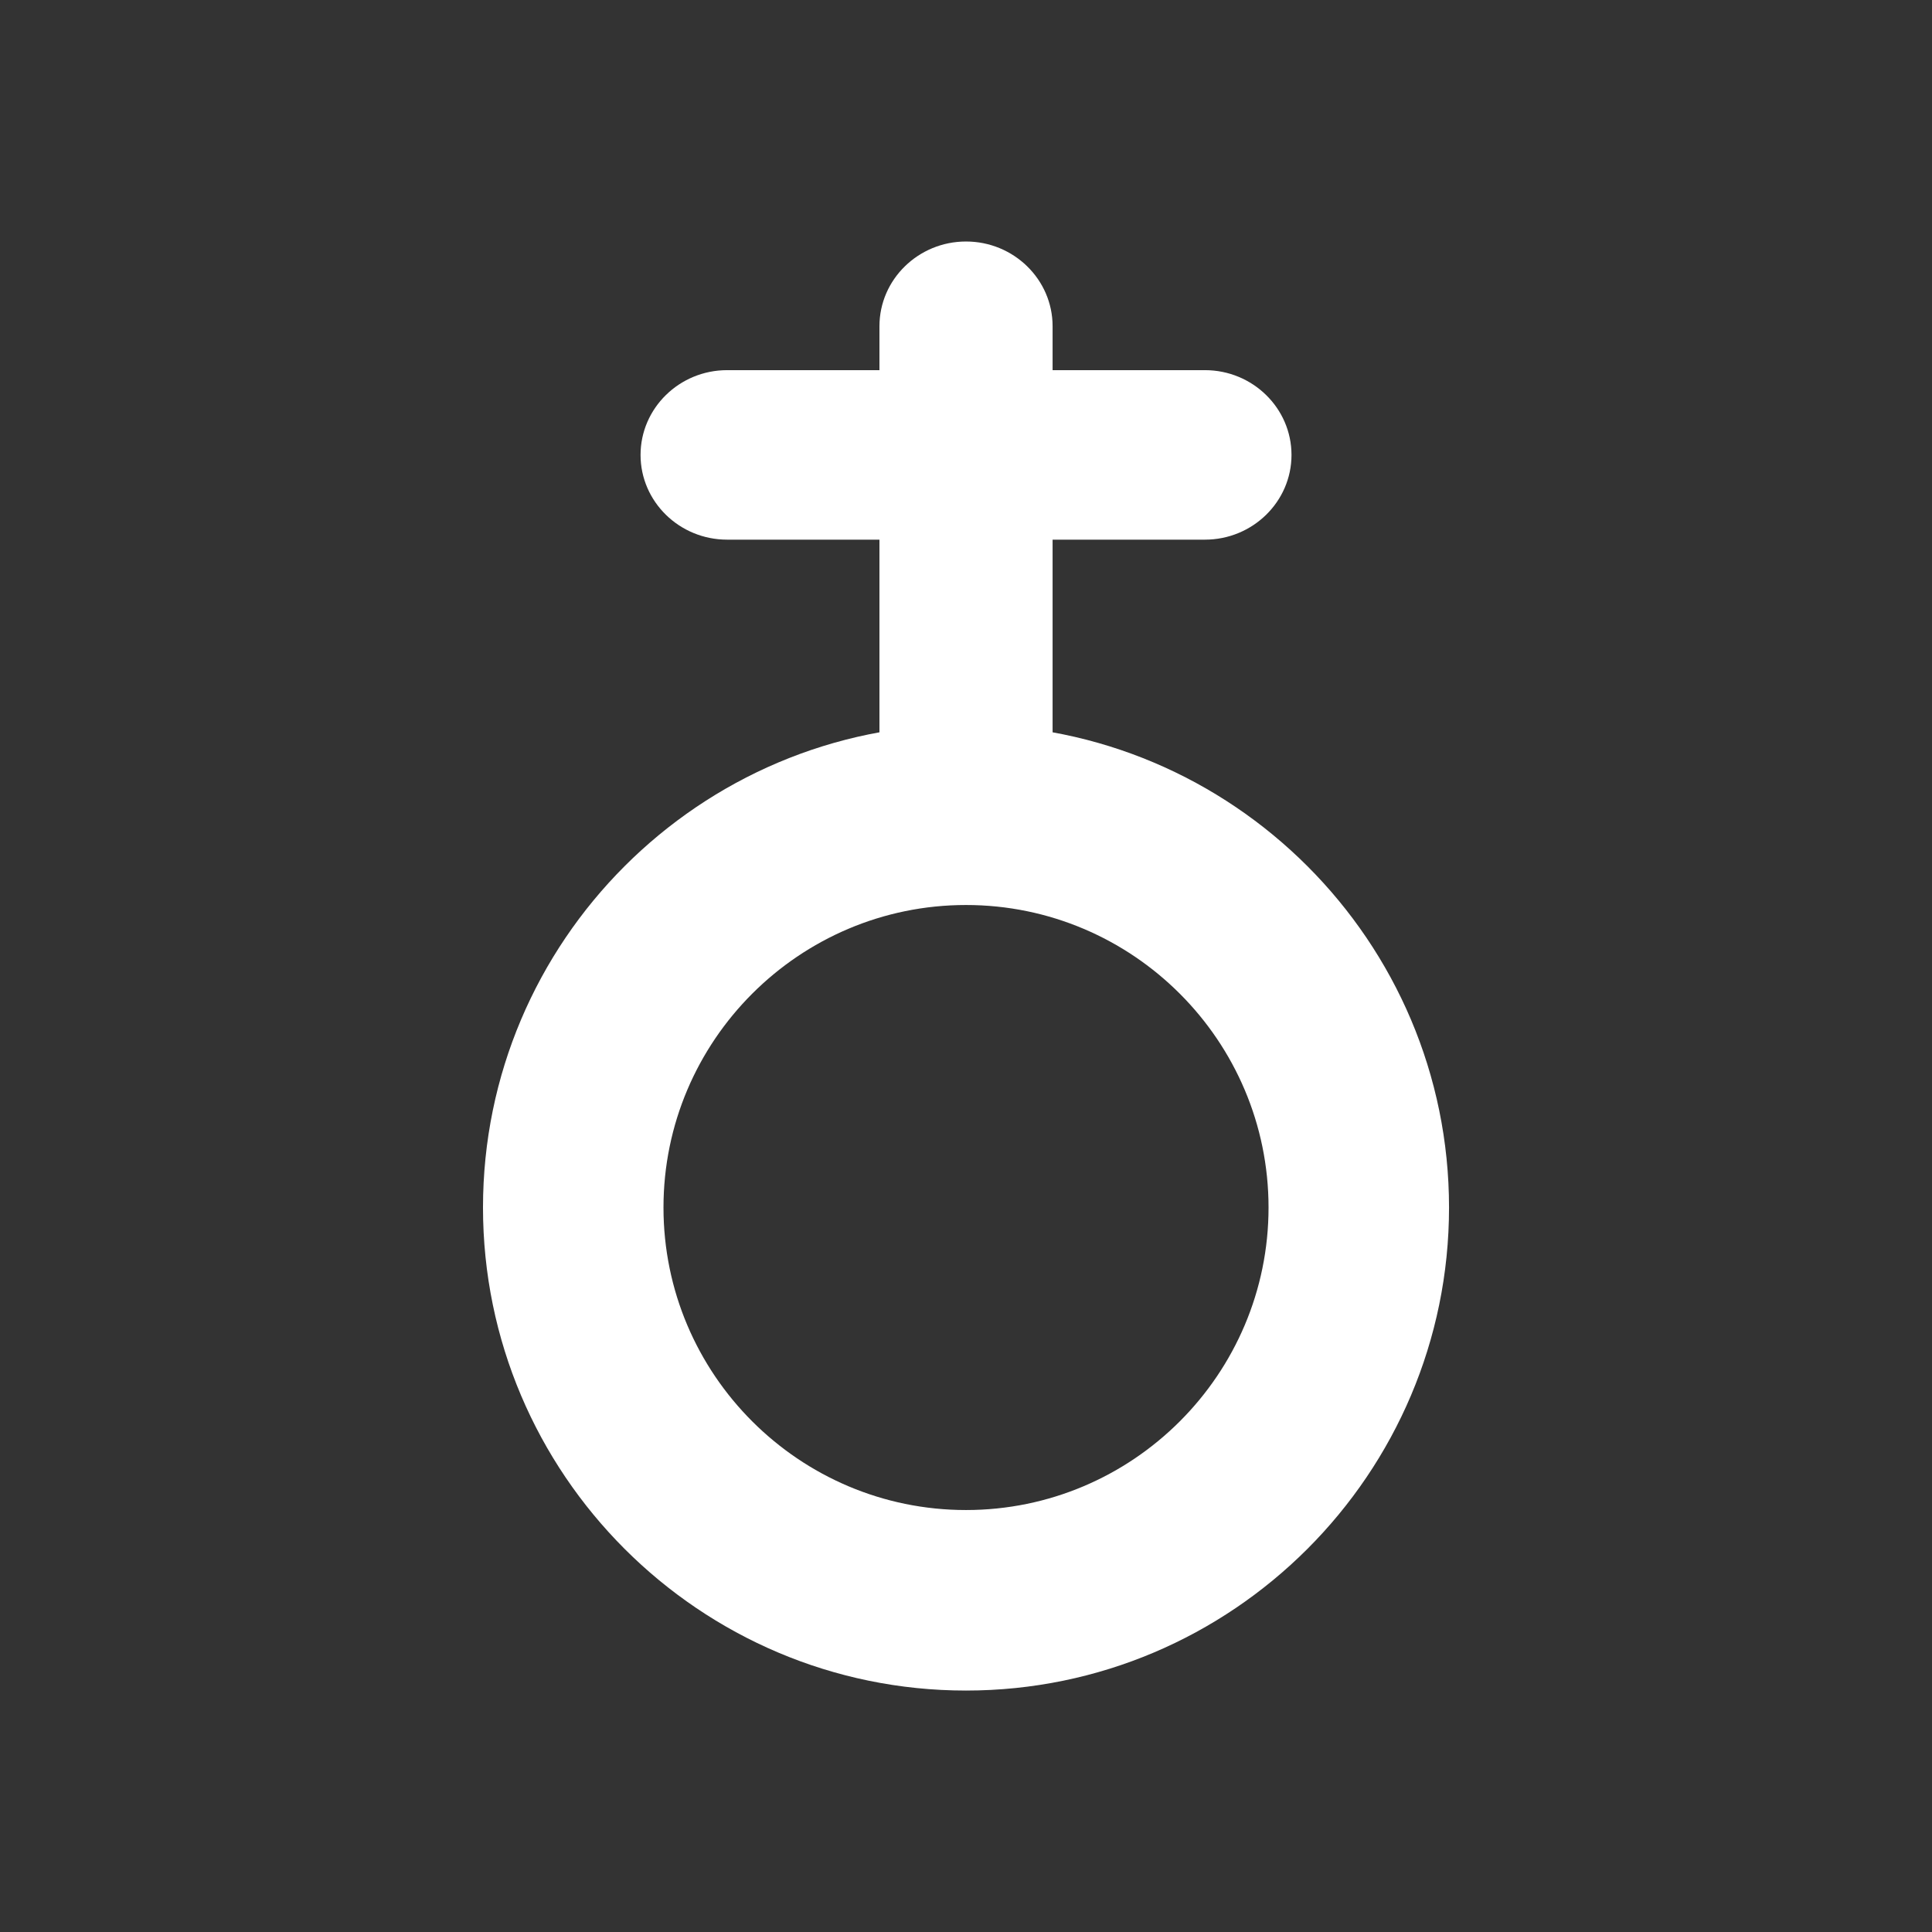
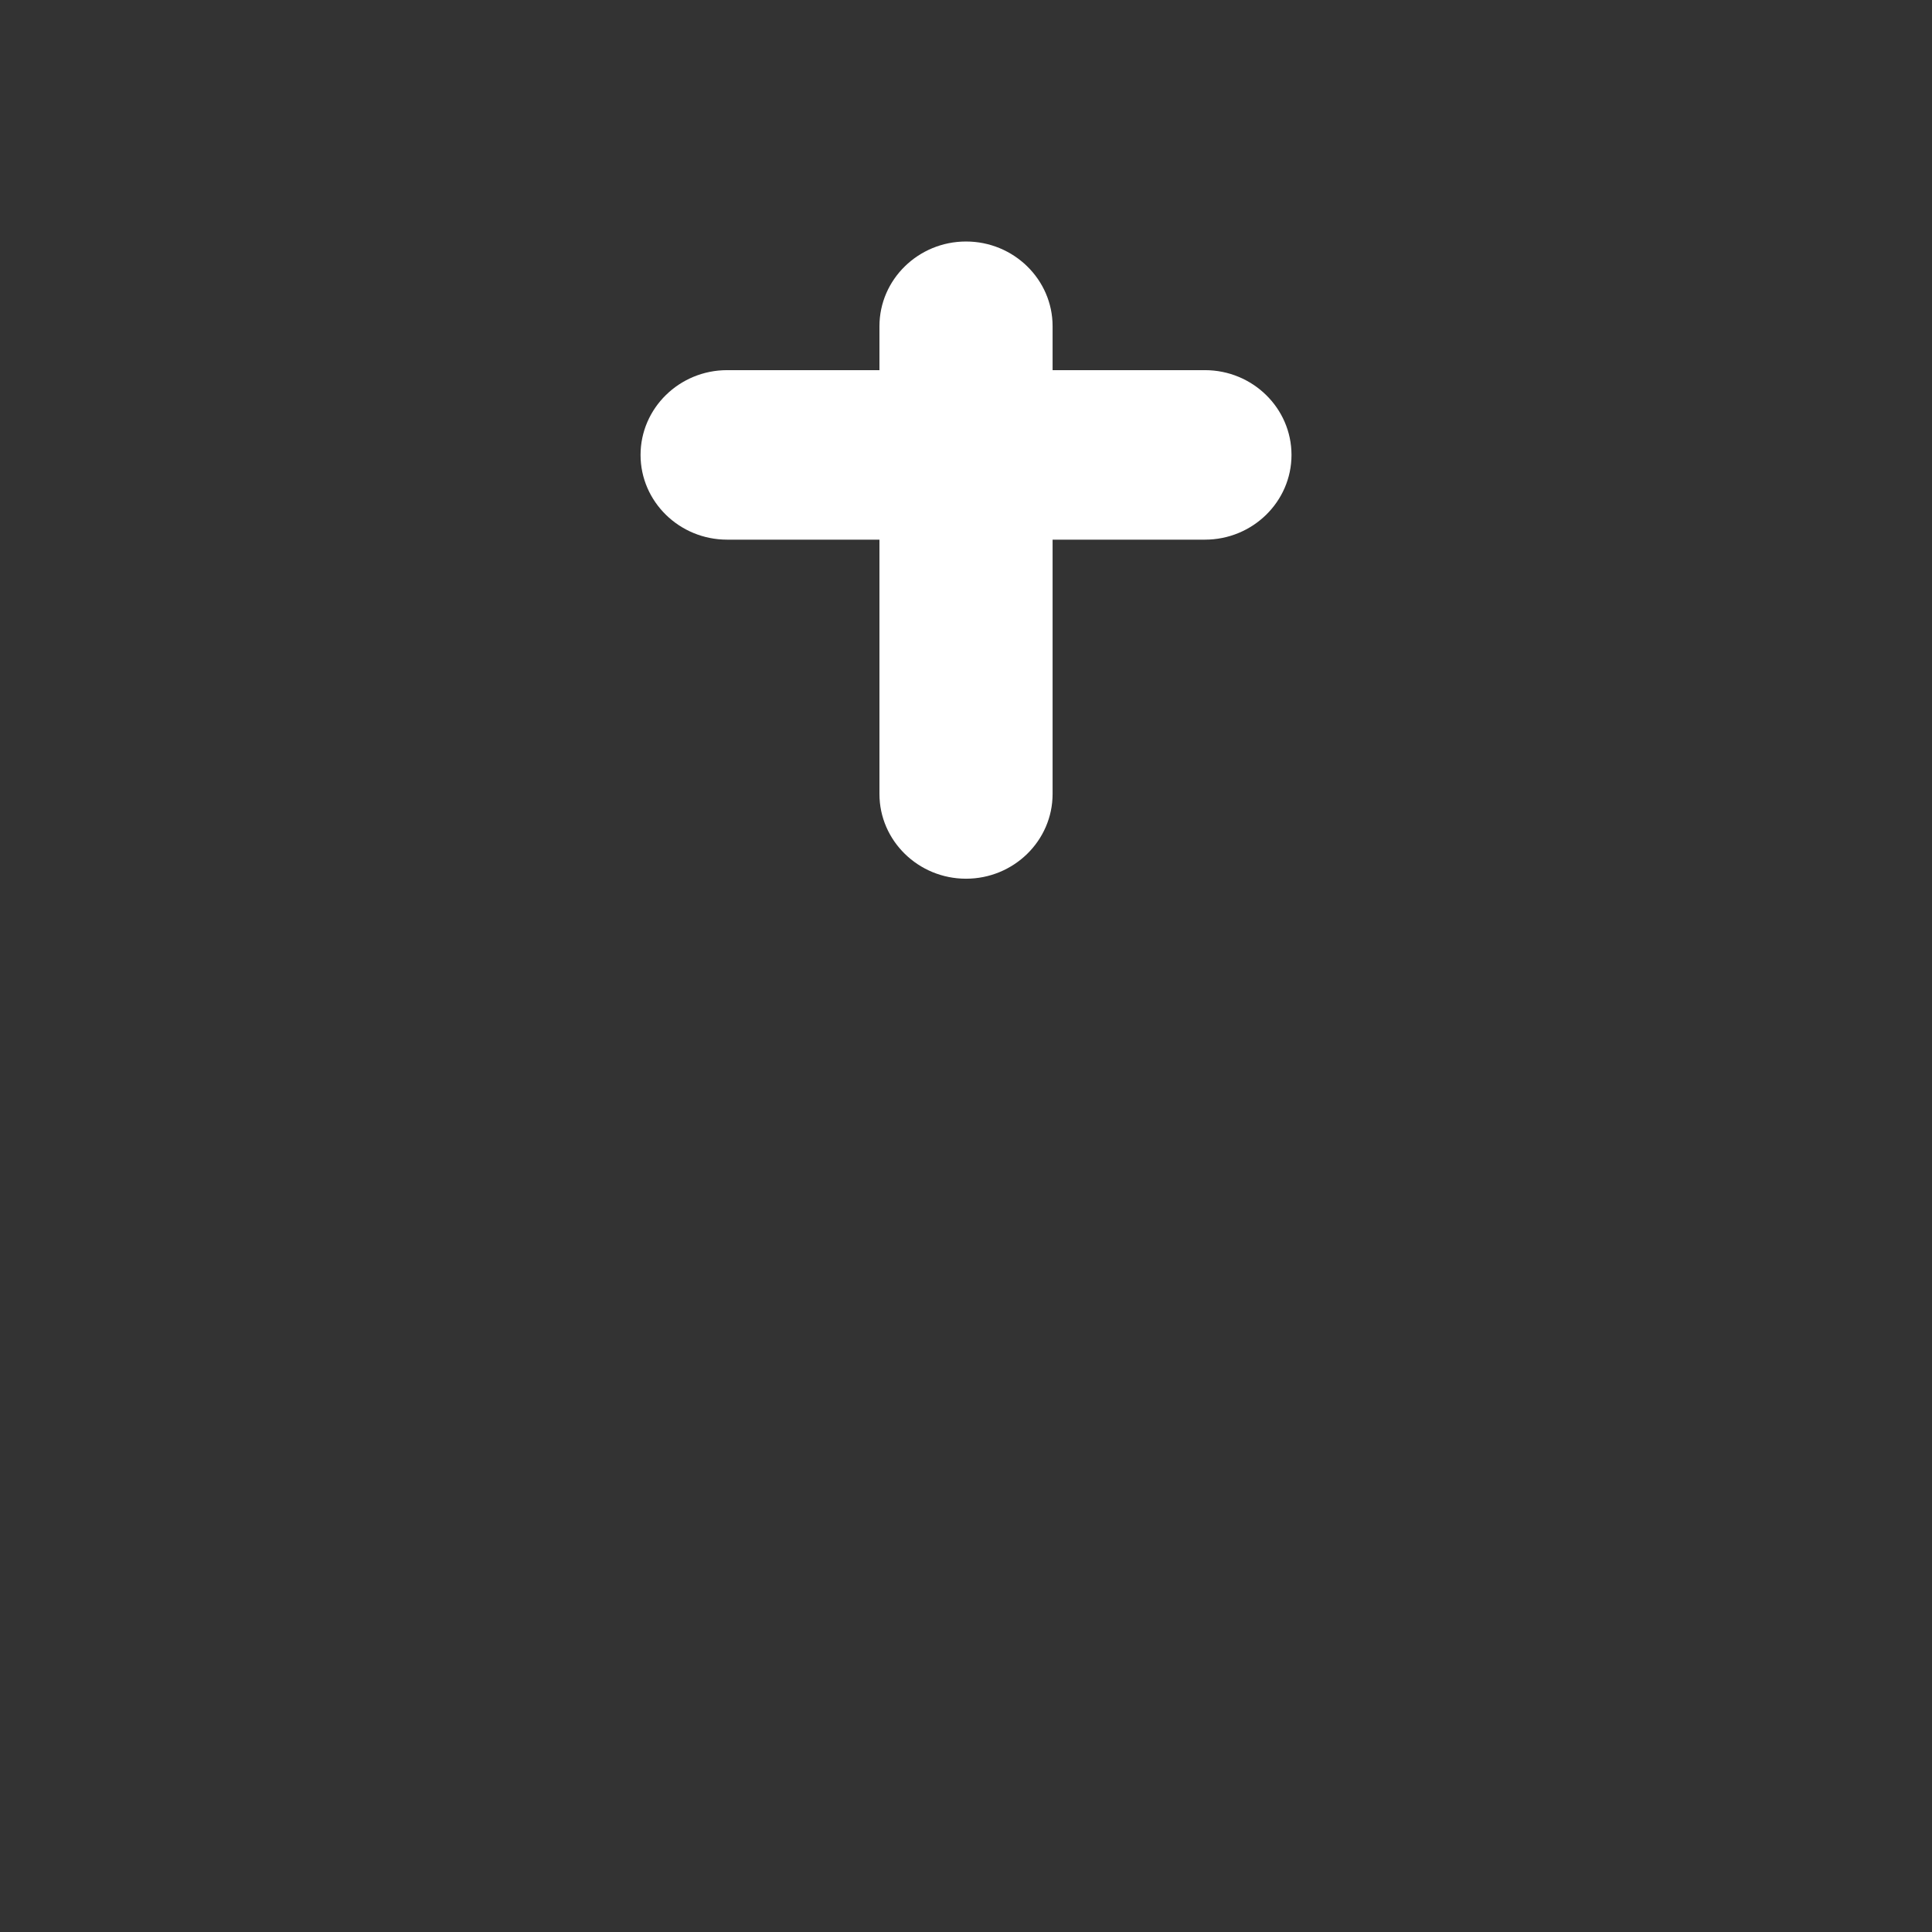
<svg xmlns="http://www.w3.org/2000/svg" version="1.1" id="Calque_1" x="0px" y="0px" width="136.061px" height="136.061px" viewBox="0 0 136.061 136.061" enable-background="new 0 0 136.061 136.061" xml:space="preserve">
  <rect x="0" y="0" width="136.061" height="136.061" fill="#333333" stroke="none" />
  <g>
    <path fill="#FFFFFF" d="M84.858,26.068c0,0-7.528,0-10.729,0c0-1.518,0-3.093,0-3.093c0-3.289-2.734-5.967-6.097-5.967   c-3.361,0-6.097,2.678-6.097,5.967c0,0,0,1.575,0,3.093c-3.201,0-10.727,0-10.727,0c-3.362,0-6.097,2.678-6.097,5.97   c0,3.29,2.734,5.967,6.097,5.967c0,0,7.525,0,10.727,0c0,3.667,0,17.909,0,17.909c0,3.291,2.735,5.969,6.097,5.969   c3.362,0,6.097-2.678,6.097-5.969c0,0,0-14.242,0-17.909c3.201,0,10.729,0,10.729,0c3.36,0,6.096-2.677,6.096-5.967   C90.953,28.745,88.218,26.068,84.858,26.068z" />
-     <path fill="#FFFFFF" d="M68.031,51.025c-18.756,0-34.016,15.259-34.016,34.016c0,18.756,15.26,34.016,34.016,34.016   c18.757,0,34.017-15.26,34.017-34.016C102.048,66.283,86.788,51.025,68.031,51.025z M68.031,106.344   c-11.747,0-21.305-9.557-21.305-21.304s9.558-21.305,21.305-21.305s21.306,9.558,21.306,21.305S79.779,106.344,68.031,106.344z" />
  </g>
</svg>